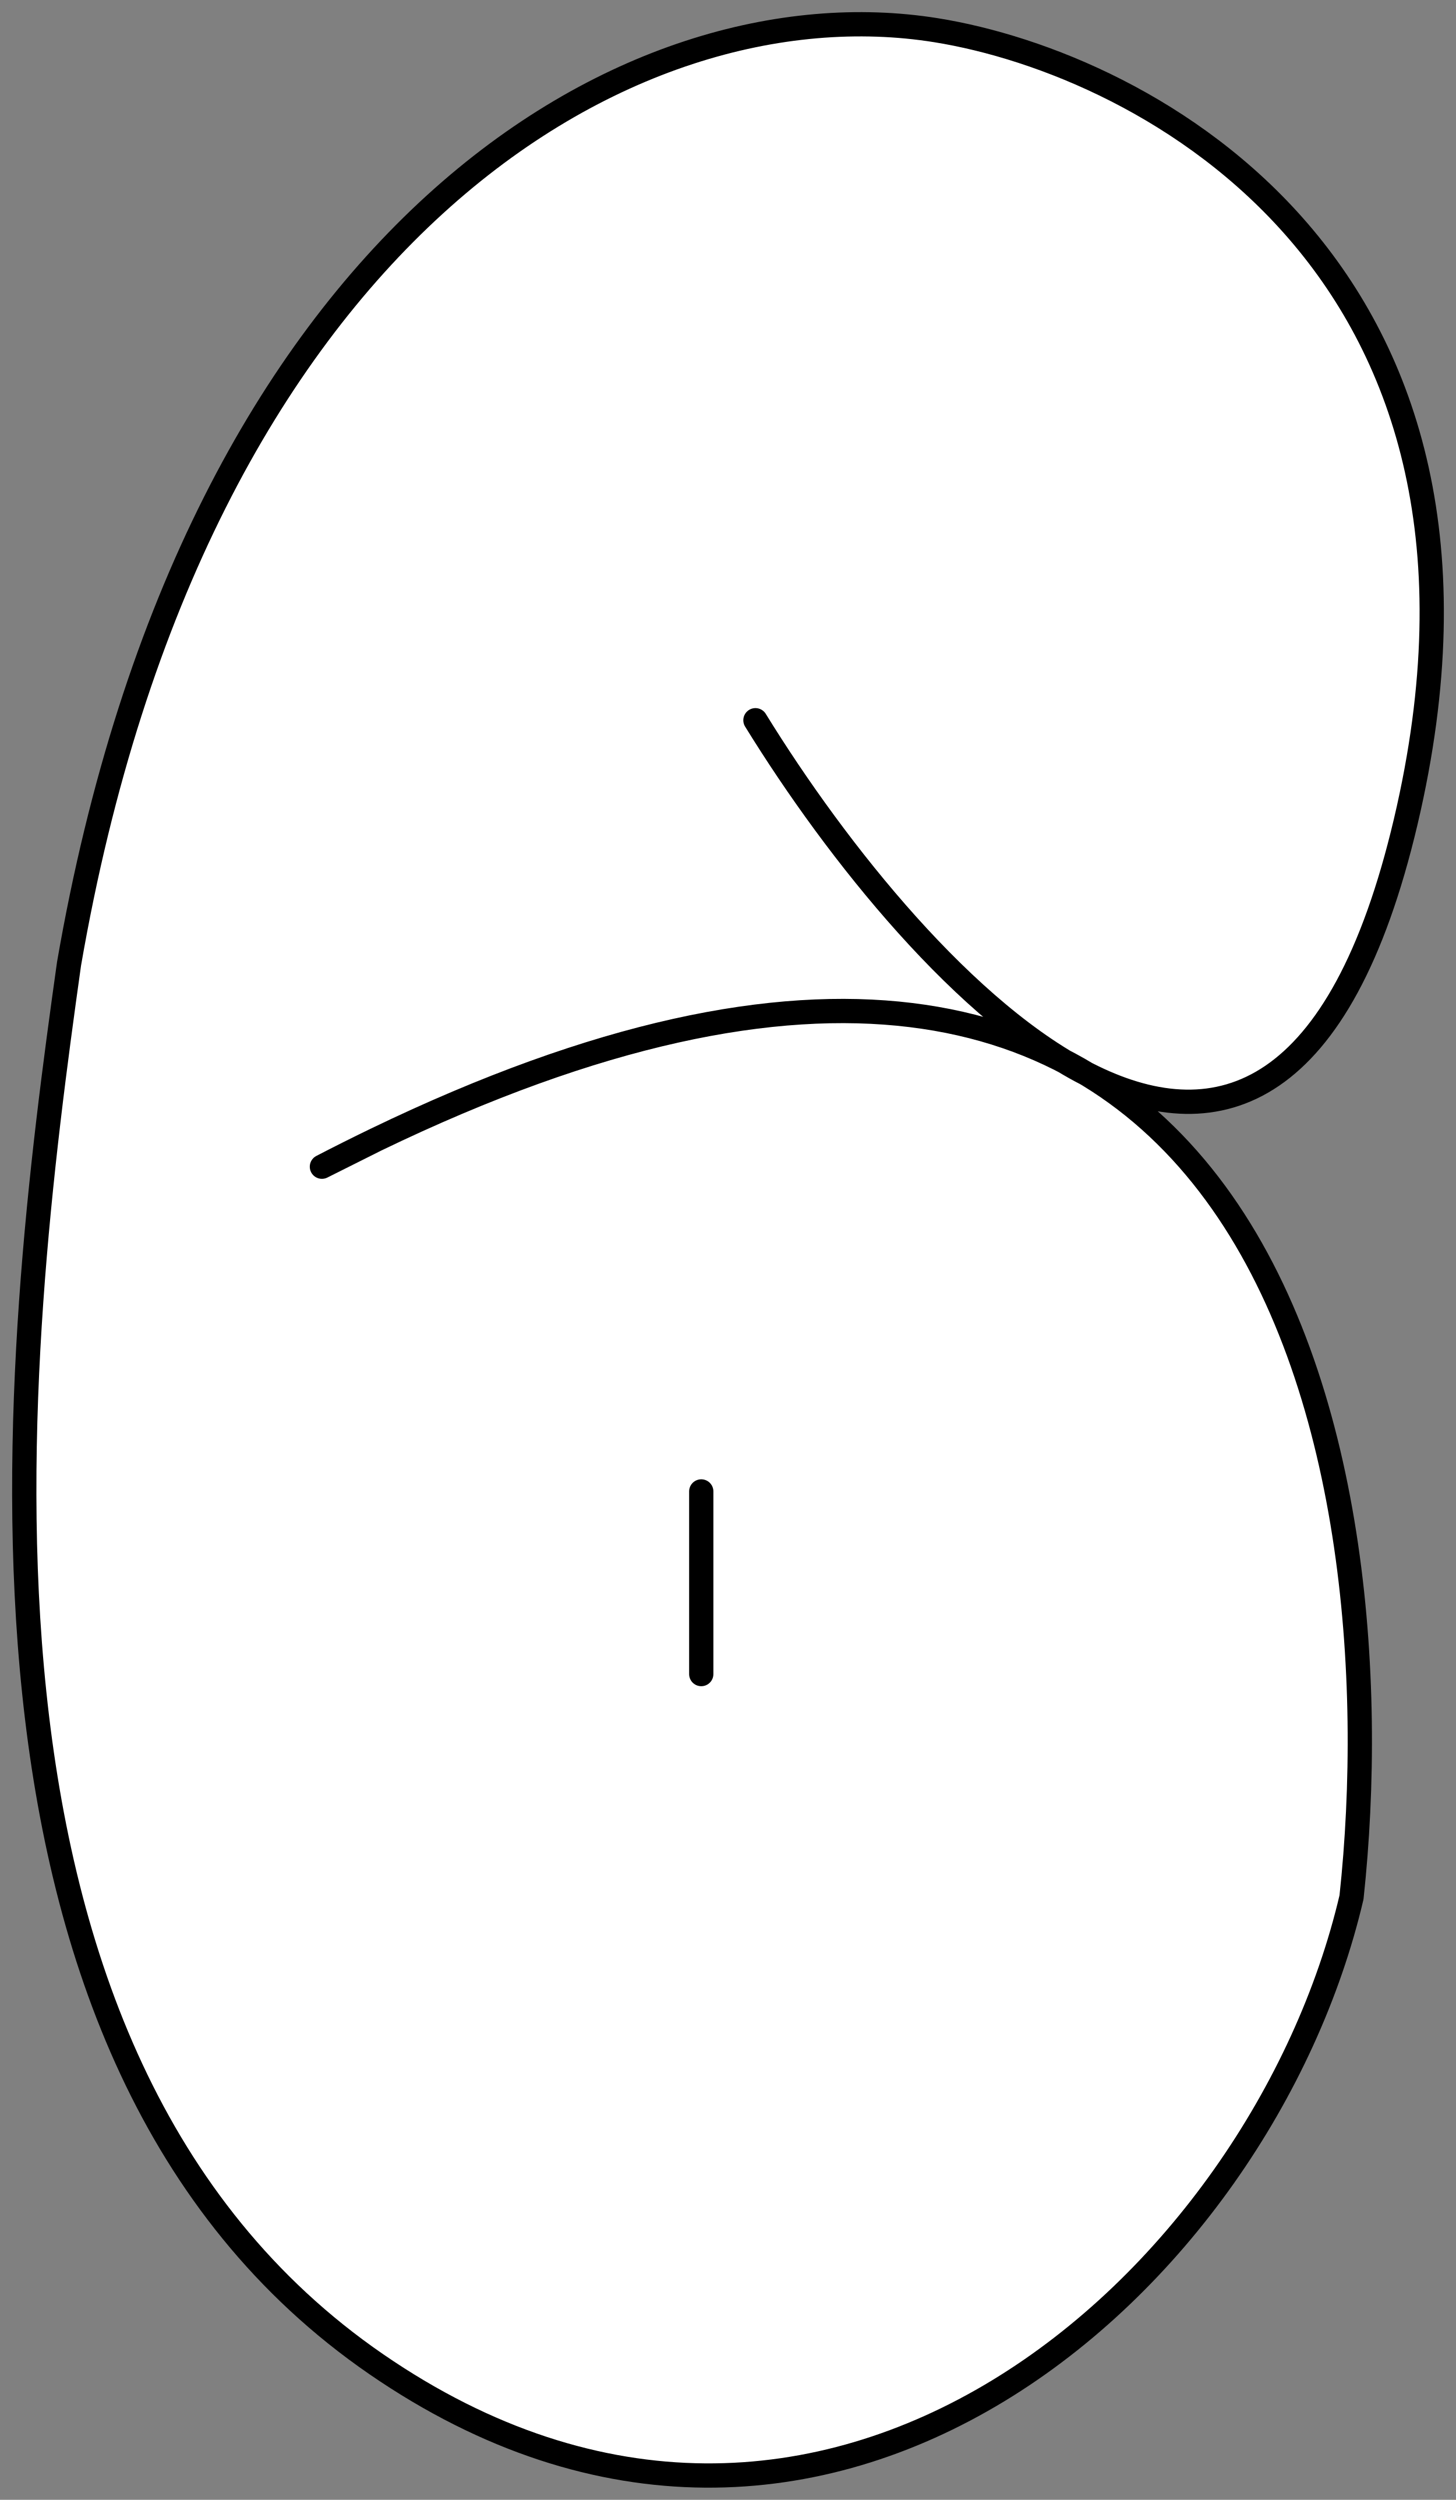
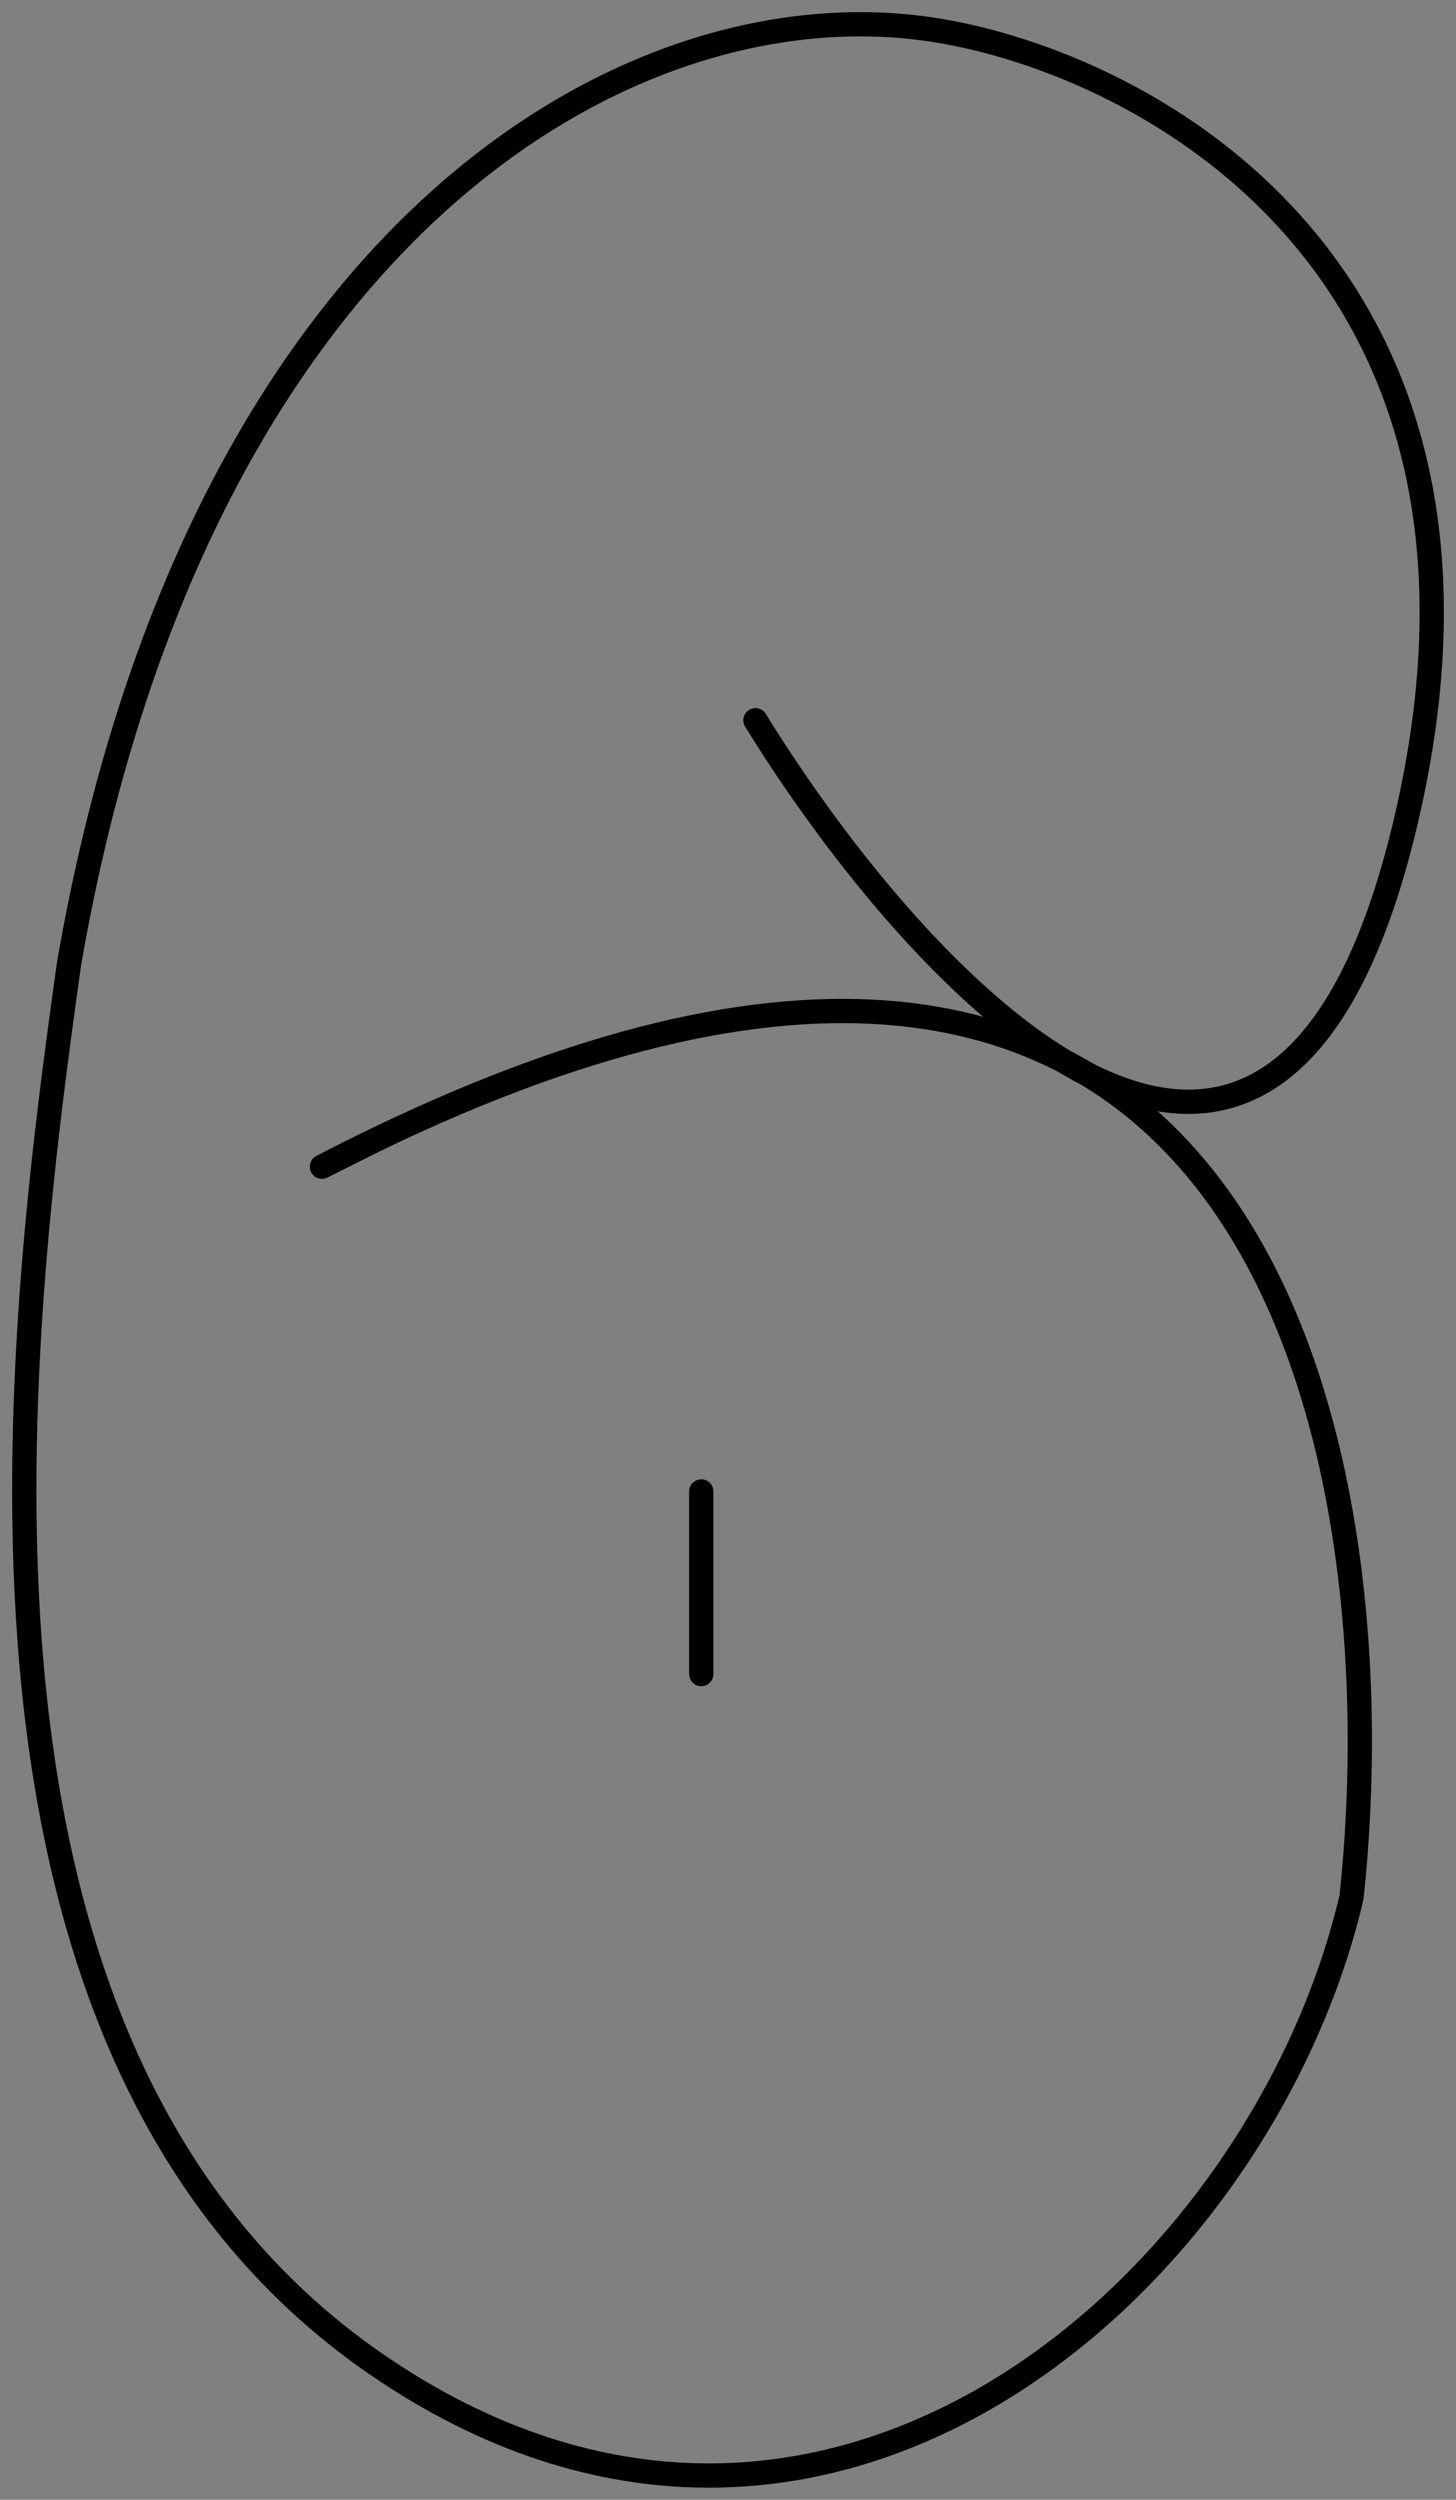
<svg xmlns="http://www.w3.org/2000/svg" width="60" height="103" viewBox="0 0 60 103" fill="none">
  <rect x="0" y="0" width="60" height="103" fill="#808080" stroke="none" />
-   <path d="M57.928 33.857C55.203 45.421 50.054 46.955 44.769 44.241C55.23 50.516 56.914 66.871 55.694 78.175C51.973 94.063 33.959 110.118 15.499 97.408C-2.961 84.698 0.612 55.598 2.845 39.71C8.056 9.607 25.92 -0.786 38.574 1.245C47.258 2.639 63.287 11.112 57.928 33.857Z" fill="white" />
  <path d="M31.131 29.676C37.83 40.547 52.568 56.602 57.928 33.857C63.287 11.112 47.258 2.639 38.574 1.245C25.92 -0.786 8.056 9.607 2.845 39.71C0.612 55.598 -2.961 84.698 15.499 97.408C33.959 110.118 51.973 94.063 55.694 78.175C57.641 60.139 52.193 29.241 15.499 46.954M15.499 46.954C14.767 47.307 14.023 47.68 13.266 48.072L15.499 46.954ZM28.898 61.452V68.977" stroke="black" stroke-linecap="round" stroke-linejoin="round" />
</svg>